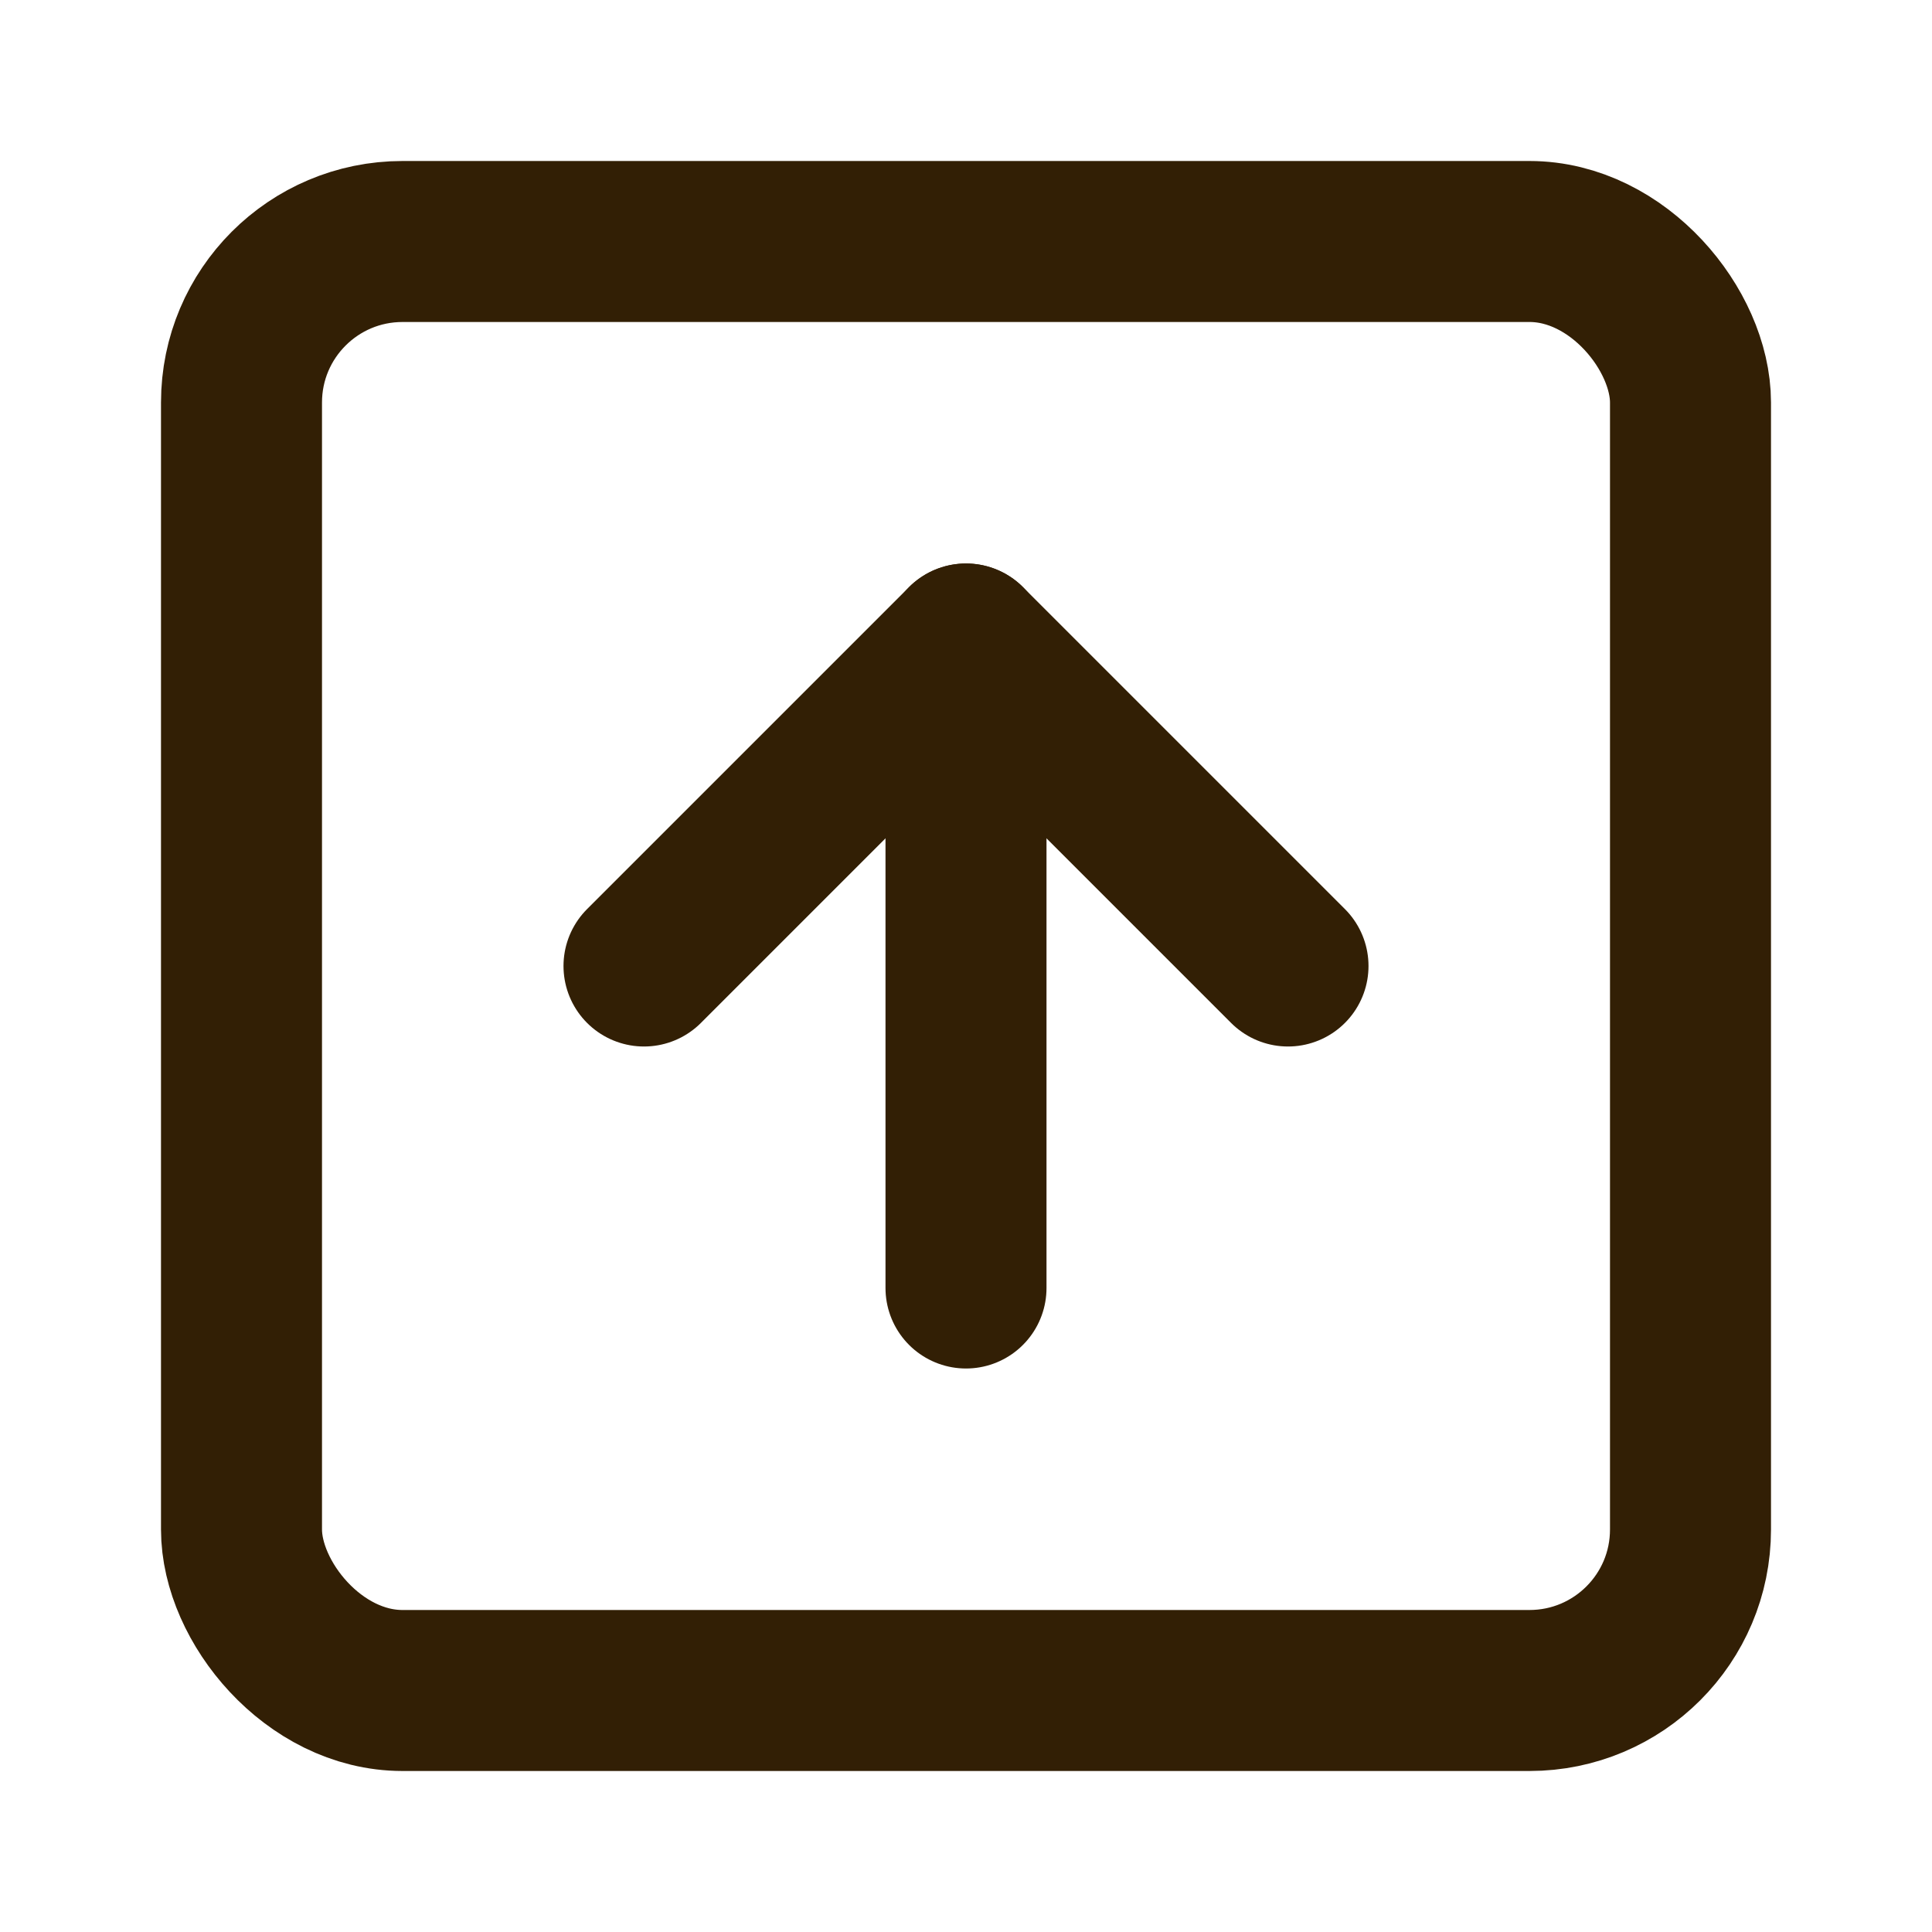
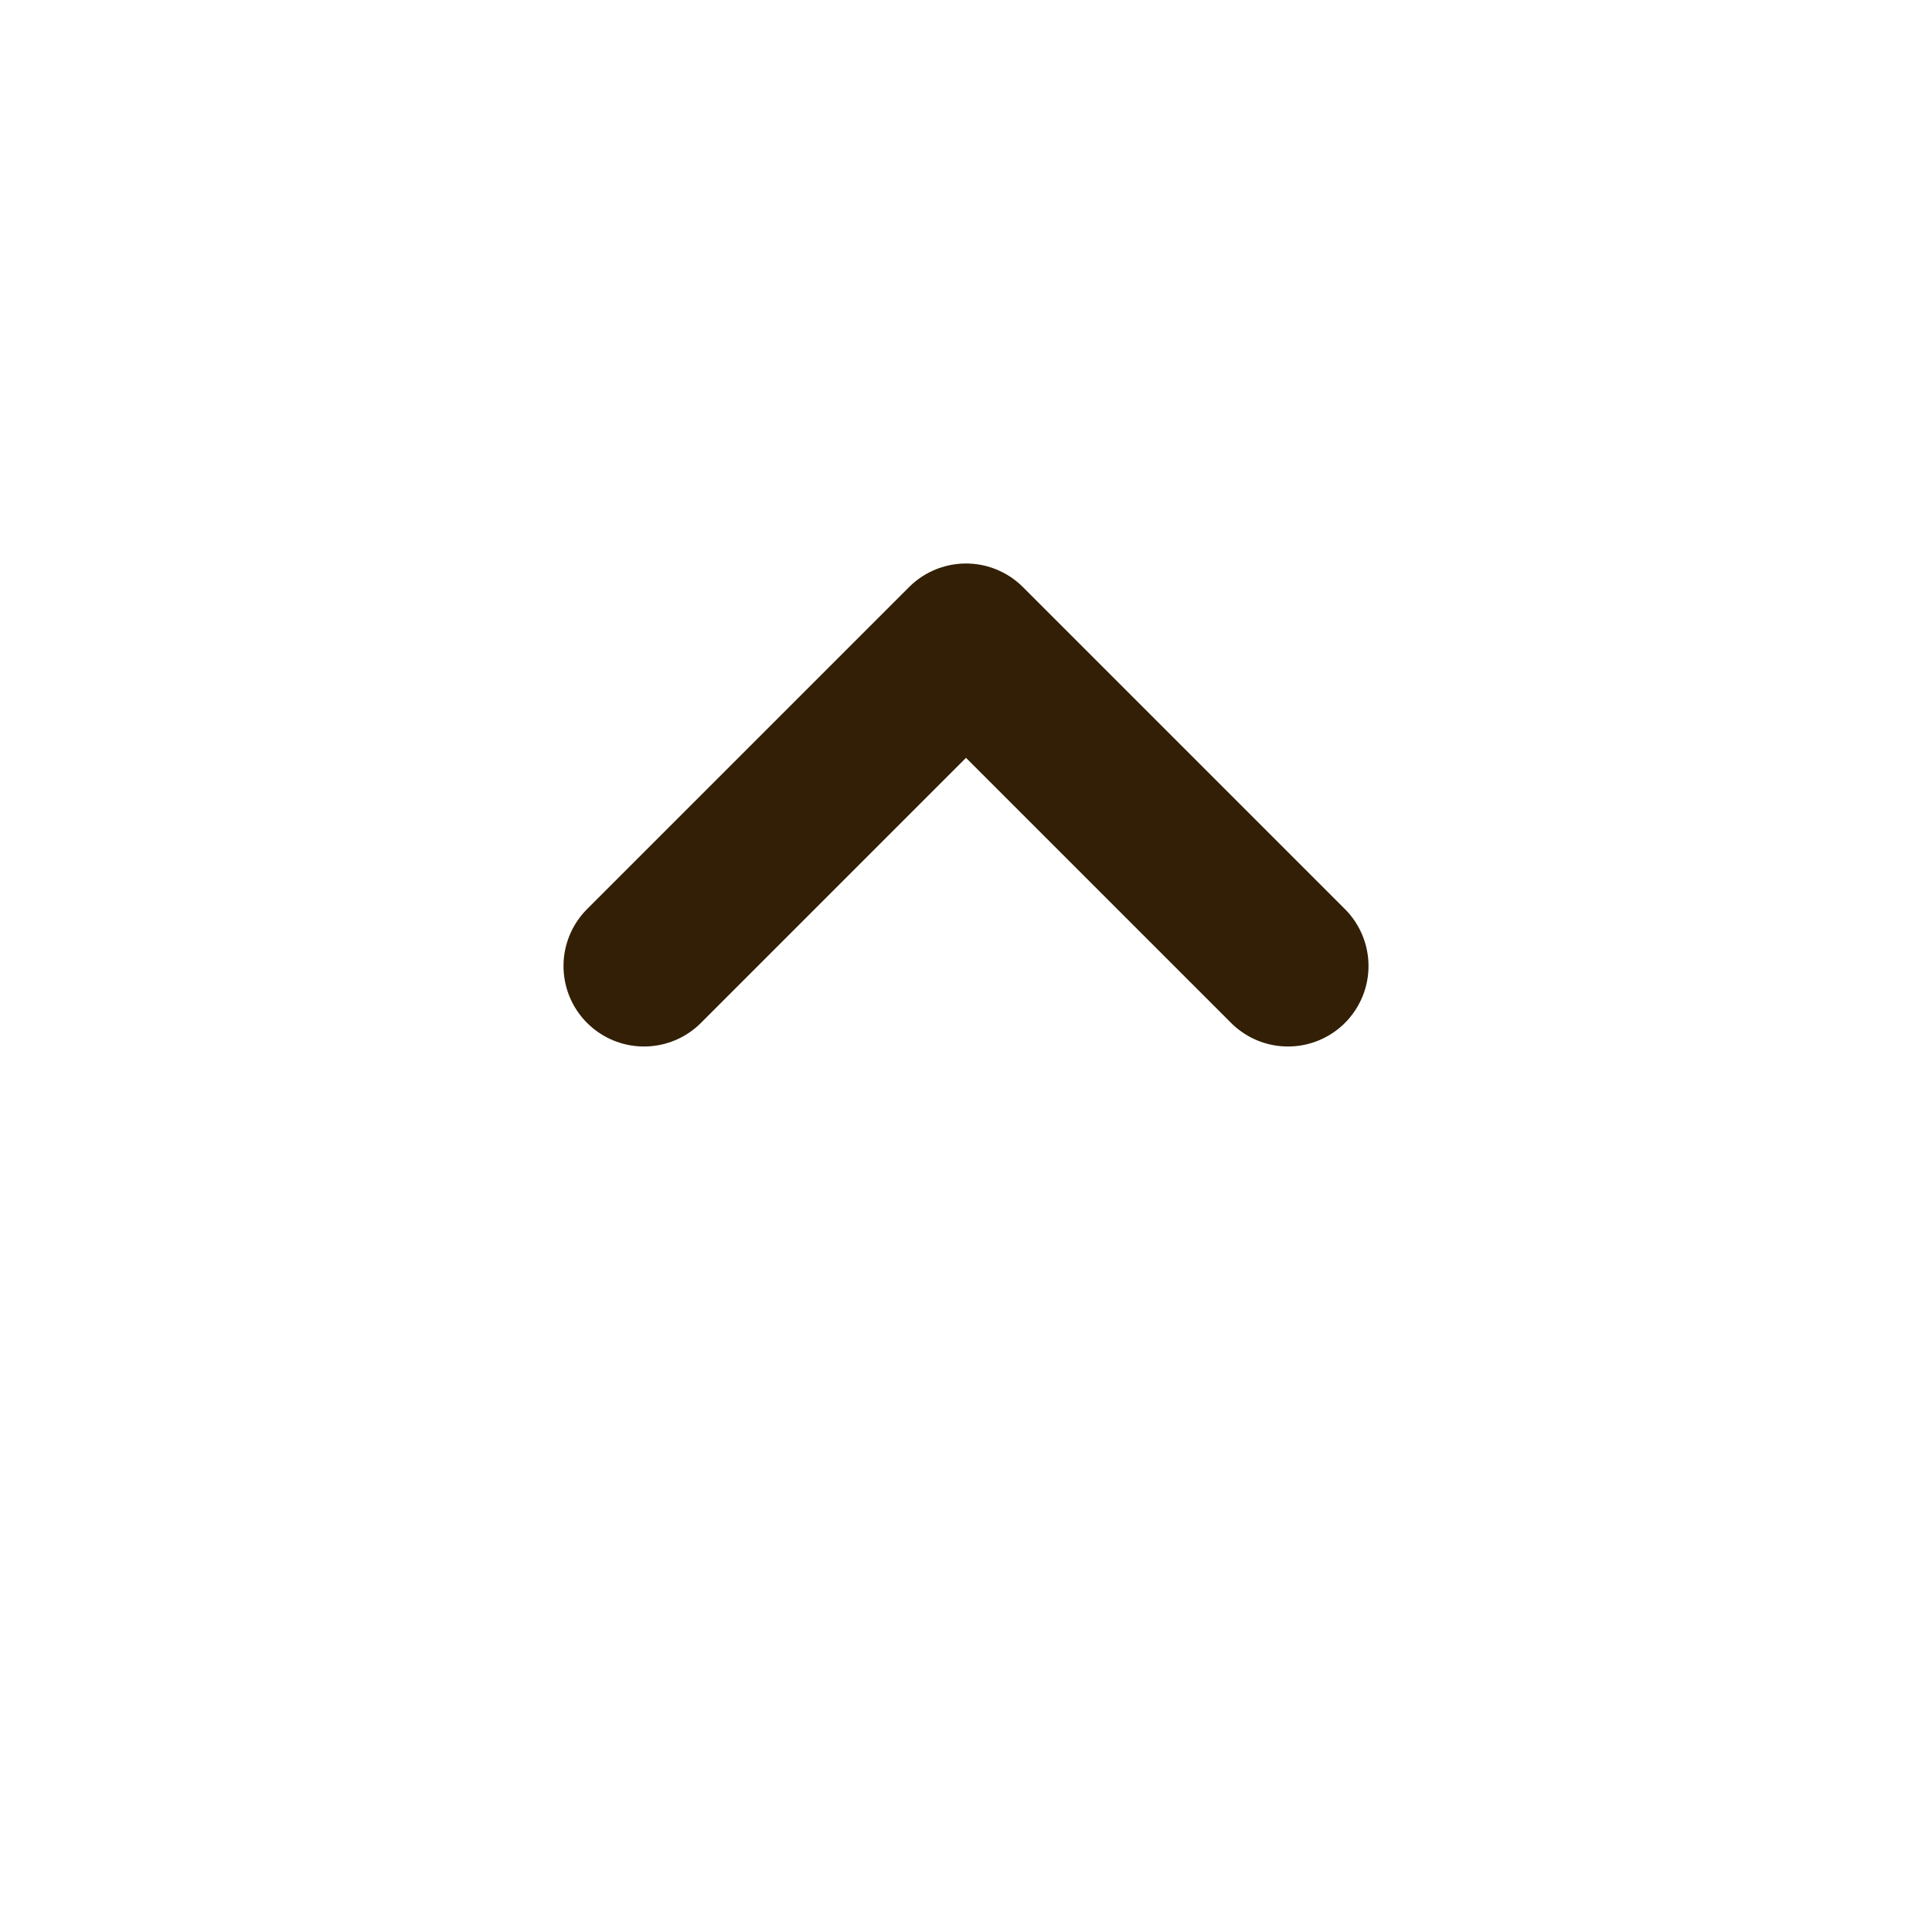
<svg xmlns="http://www.w3.org/2000/svg" width="24" height="24" viewBox="0 0 24 24" fill="none" stroke="#321f05" stroke-width="2" stroke-linecap="round" stroke-linejoin="round" class="lucide lucide-square-arrow-up">
-   <rect width="18" height="18" x="3" y="3" rx="2" />
  <path d="m16 12-4-4-4 4" />
-   <path d="M12 16V8" />
</svg>